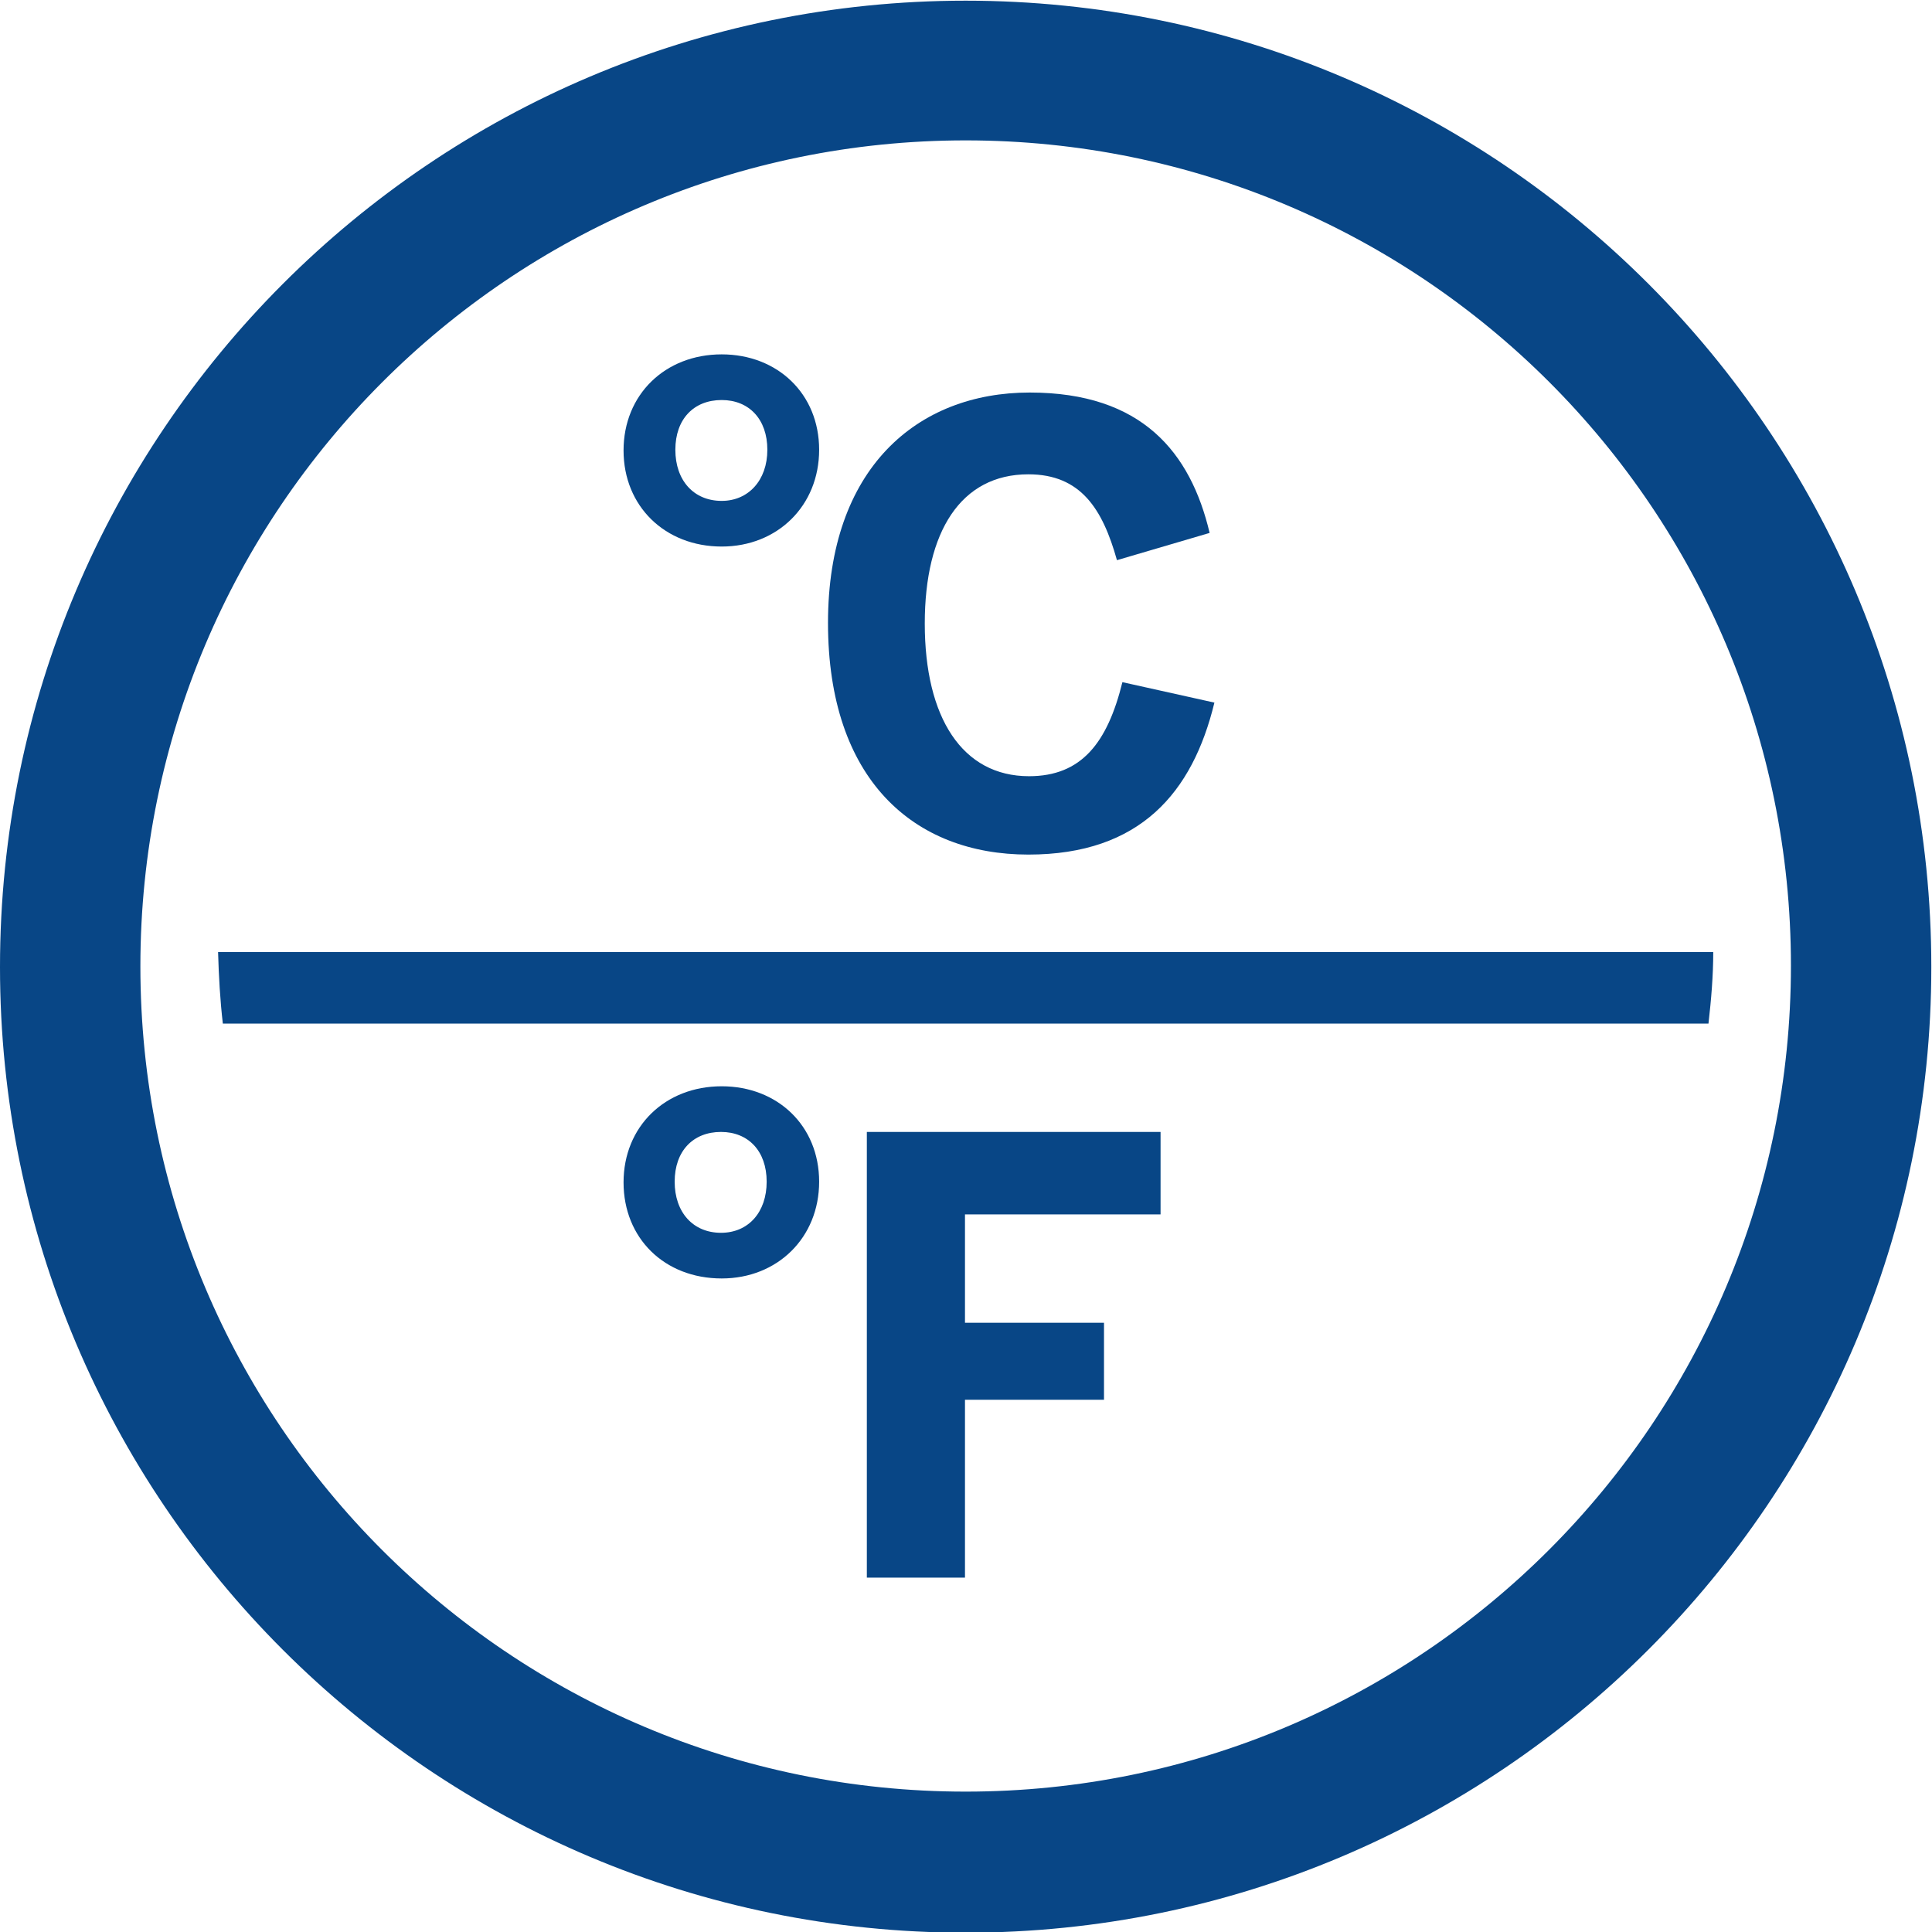
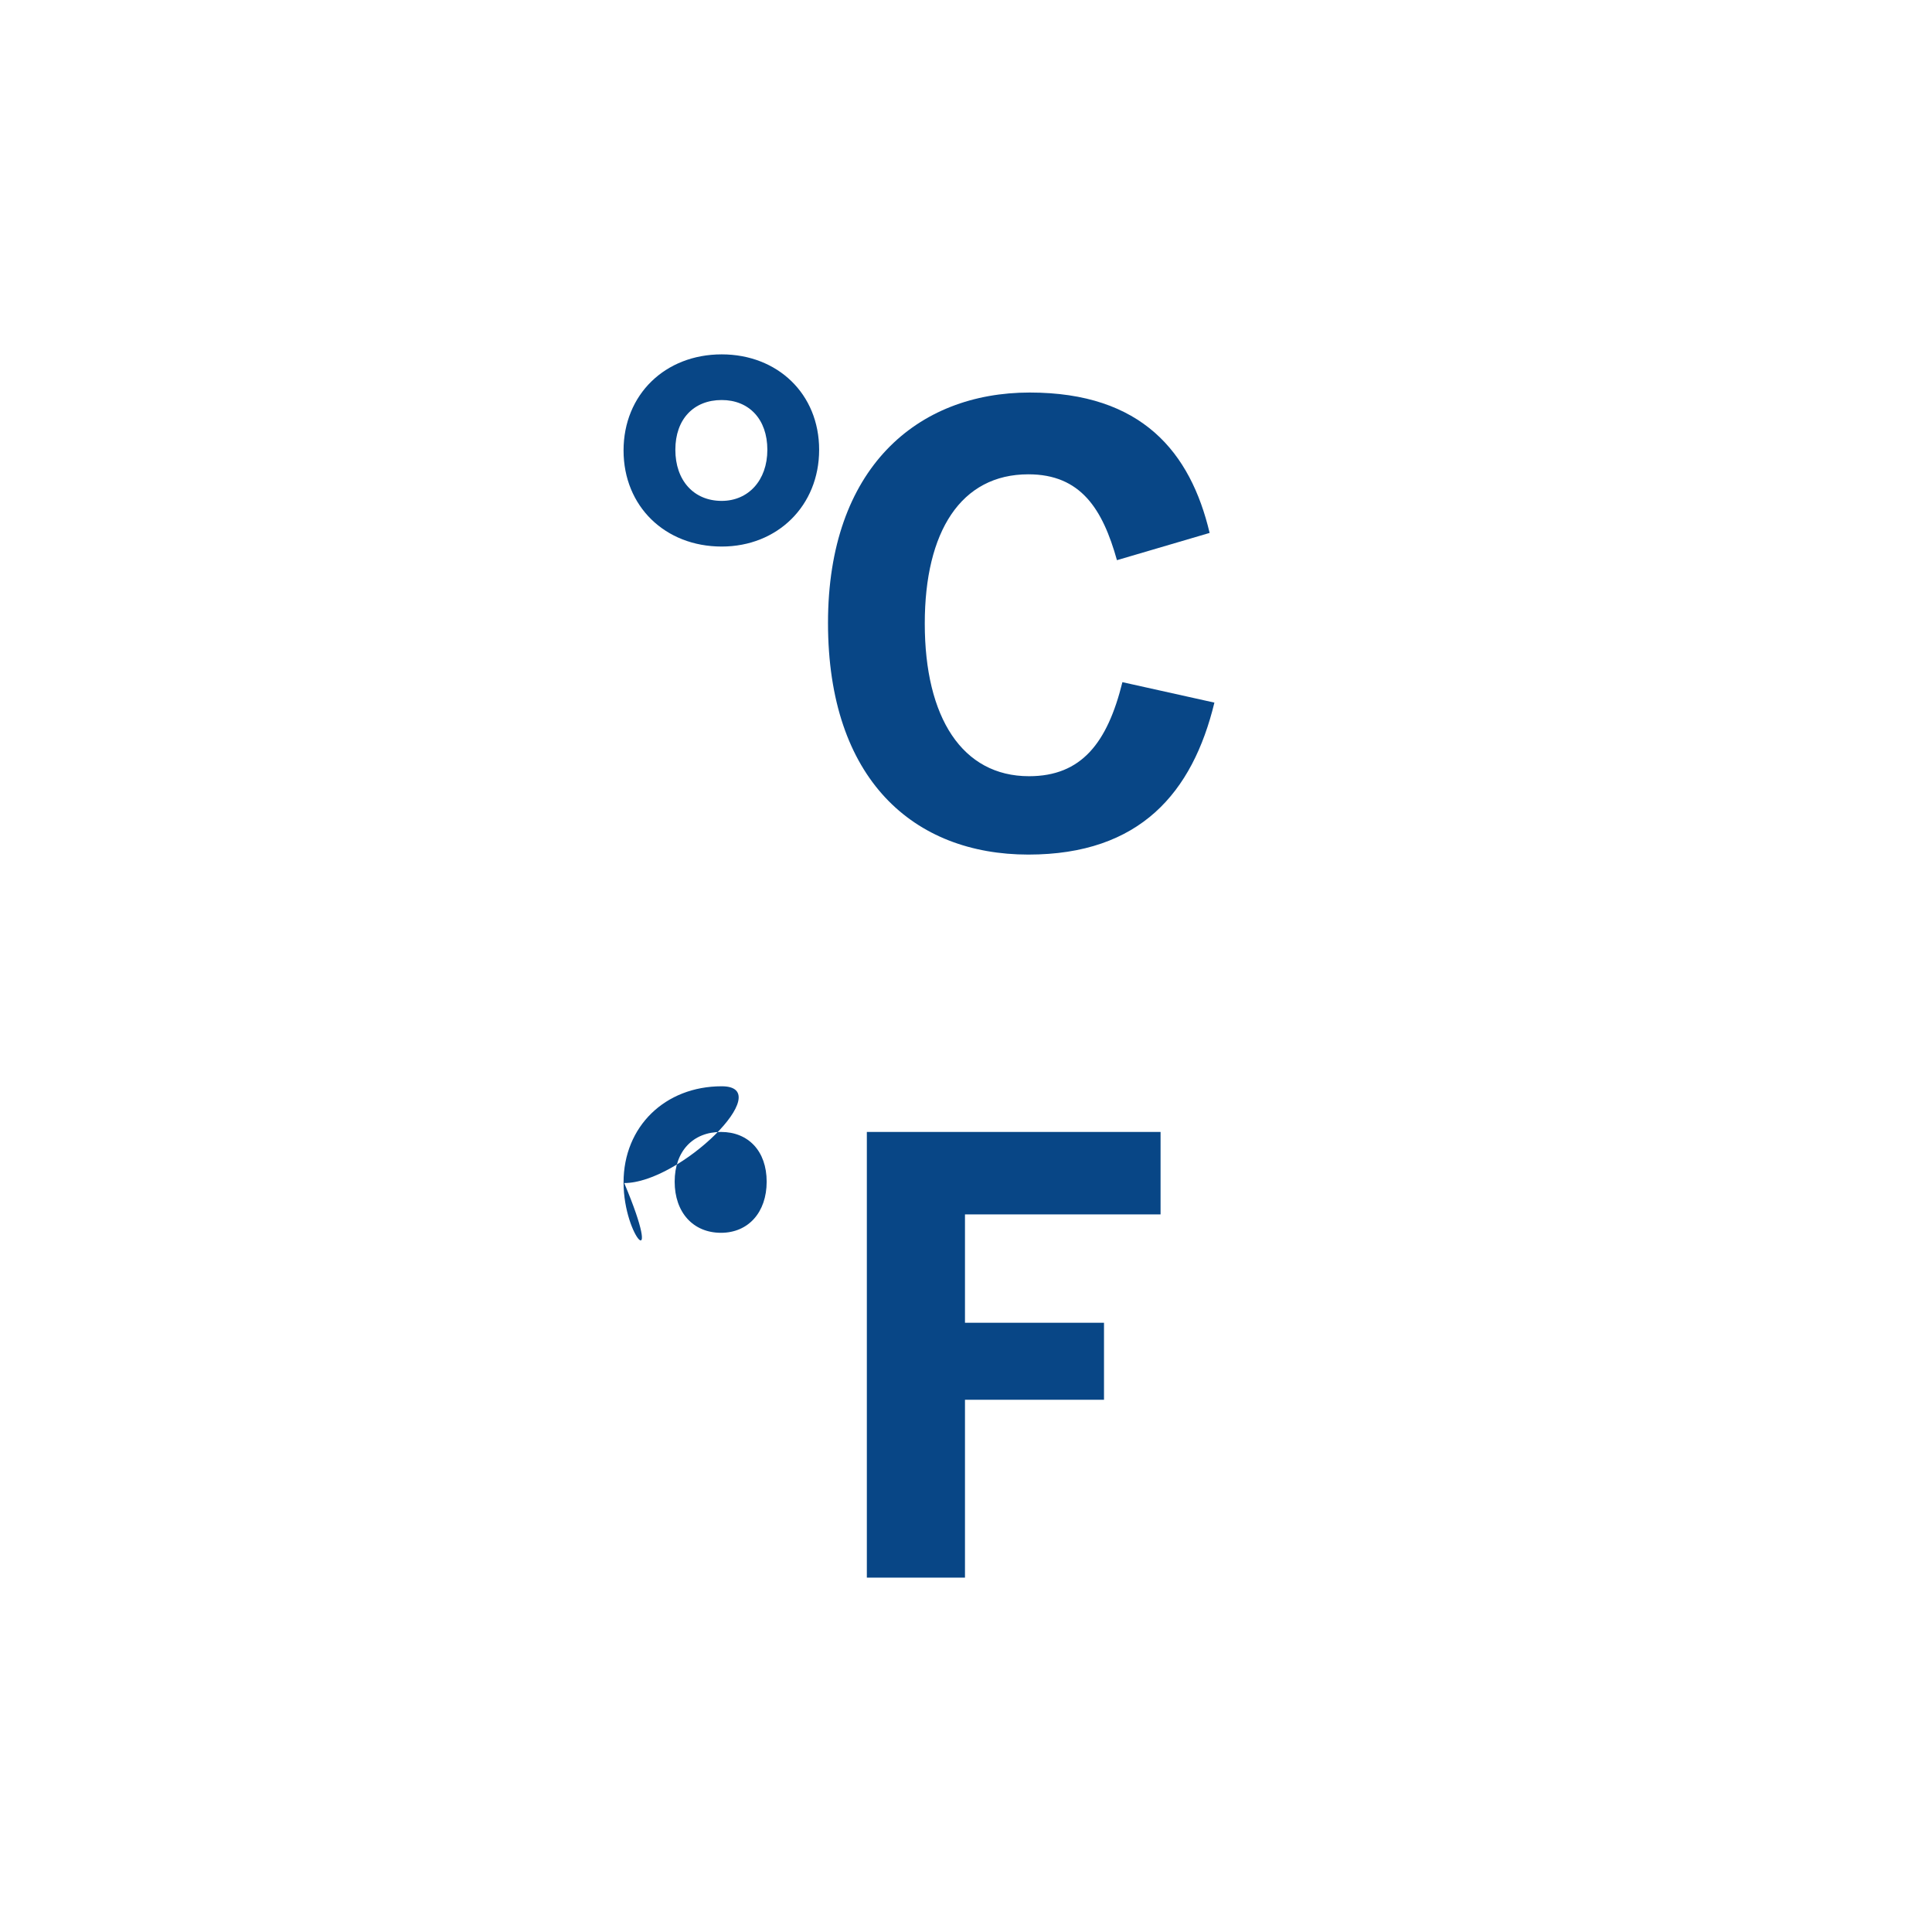
<svg xmlns="http://www.w3.org/2000/svg" version="1.1" id="Ebene_2" x="0px" y="0px" viewBox="0 0 283.5 283.5" enable-background="new 0 0 283.5 283.5" xml:space="preserve">
-   <path fill="#084686" class="st0" d="M141.7,0.1C63.5,0.1,0,63.6,0,141.9s63.5,141.7,141.7,141.7s141.7-63.5,141.7-141.7S220,0.1,141.7,0.1z   M141.7,262.9c-66.9,0-121.1-54.2-121.1-121.1S74.8,20.6,141.7,20.6s121.1,54.2,121.1,121.1S208.6,262.9,141.7,262.9z" />
  <g>
-     <path fill="#084686" class="st0" d="M32,139.7c0.1,3.5,0.3,7.1,0.7,10.5h218c0.4-3.5,0.7-7,0.7-10.5H32z" />
    <path fill="#084686" class="st0" d="M112.6,66c0-4.5-2.7-7.3-6.7-7.3c-4.1,0-6.8,2.8-6.8,7.3s2.7,7.5,6.8,7.5C109.8,73.5,112.6,70.5,112.6,66    M91.5,66.1c0-8.2,6.1-14.1,14.4-14.1c8.2,0,14.3,5.8,14.3,14s-6.1,14.2-14.3,14.2C97.6,80.2,91.5,74.3,91.5,66.1" />
    <path fill="#084686" class="st0" d="M121.5,91.4c0-22.7,13.1-33.8,29.6-33.8s23.6,8.8,26.4,20.6l-13.6,4c-2.1-7.5-5.3-12.6-13-12.6   c-9.9,0-15.2,8.4-15.2,21.9c0,13.8,5.5,22.4,15.3,22.4c7.7,0,11.5-4.9,13.7-13.8l13.5,3c-3.2,13.2-10.9,22.3-27.3,22.3   C134.1,125.4,121.5,114.4,121.5,91.4" />
-     <path fill="#084686" class="st0" d="M112.5,173.4c0-4.5-2.7-7.3-6.7-7.3c-4.1,0-6.8,2.8-6.8,7.3s2.7,7.5,6.8,7.5   C109.8,180.9,112.5,177.9,112.5,173.4 M91.5,173.5c0-8.2,6.1-14.1,14.4-14.1c8.2,0,14.3,5.8,14.3,14s-6.1,14.2-14.3,14.2   C97.5,187.6,91.5,181.7,91.5,173.5" />
+     <path fill="#084686" class="st0" d="M112.5,173.4c0-4.5-2.7-7.3-6.7-7.3c-4.1,0-6.8,2.8-6.8,7.3s2.7,7.5,6.8,7.5   C109.8,180.9,112.5,177.9,112.5,173.4 M91.5,173.5c0-8.2,6.1-14.1,14.4-14.1s-6.1,14.2-14.3,14.2   C97.5,187.6,91.5,181.7,91.5,173.5" />
    <polygon fill="#084686" class="st0" points="127.2,166.1 170.3,166.1 170.3,178.2 141.6,178.2 141.6,194.1 162,194.1 162,205.4 141.6,205.4   141.6,231.5 127.2,231.5  " />
  </g>
</svg>